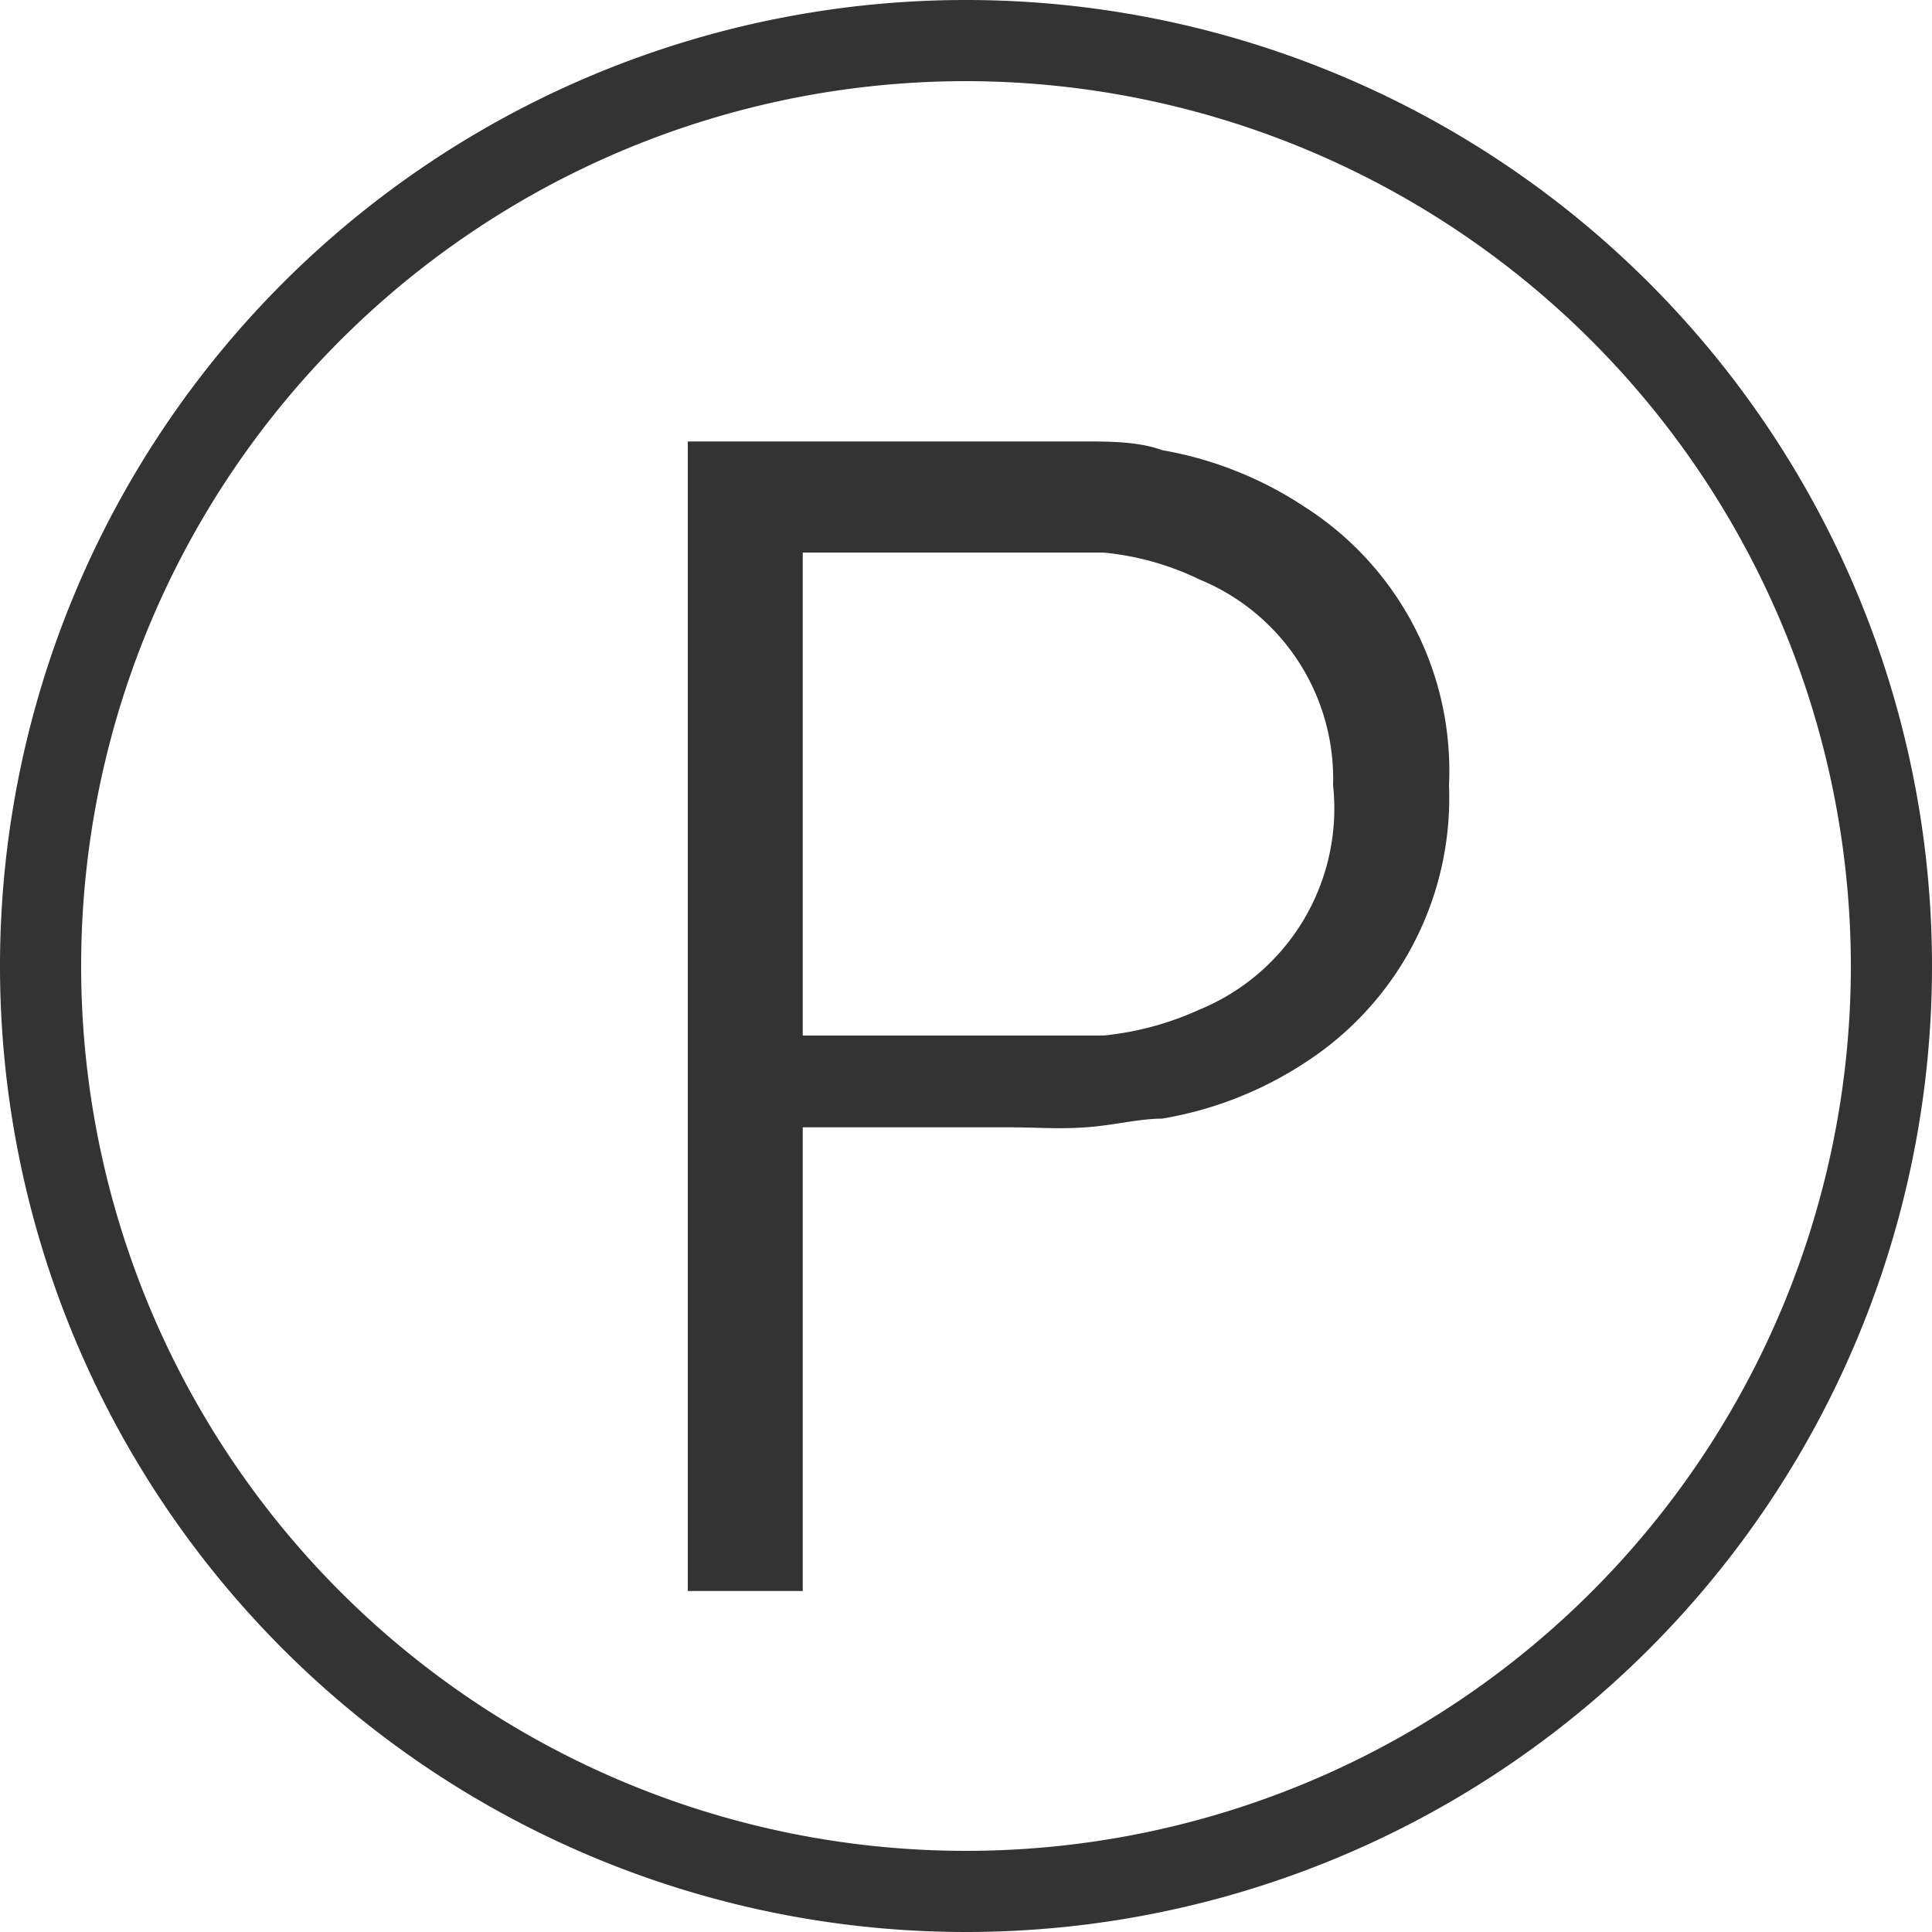
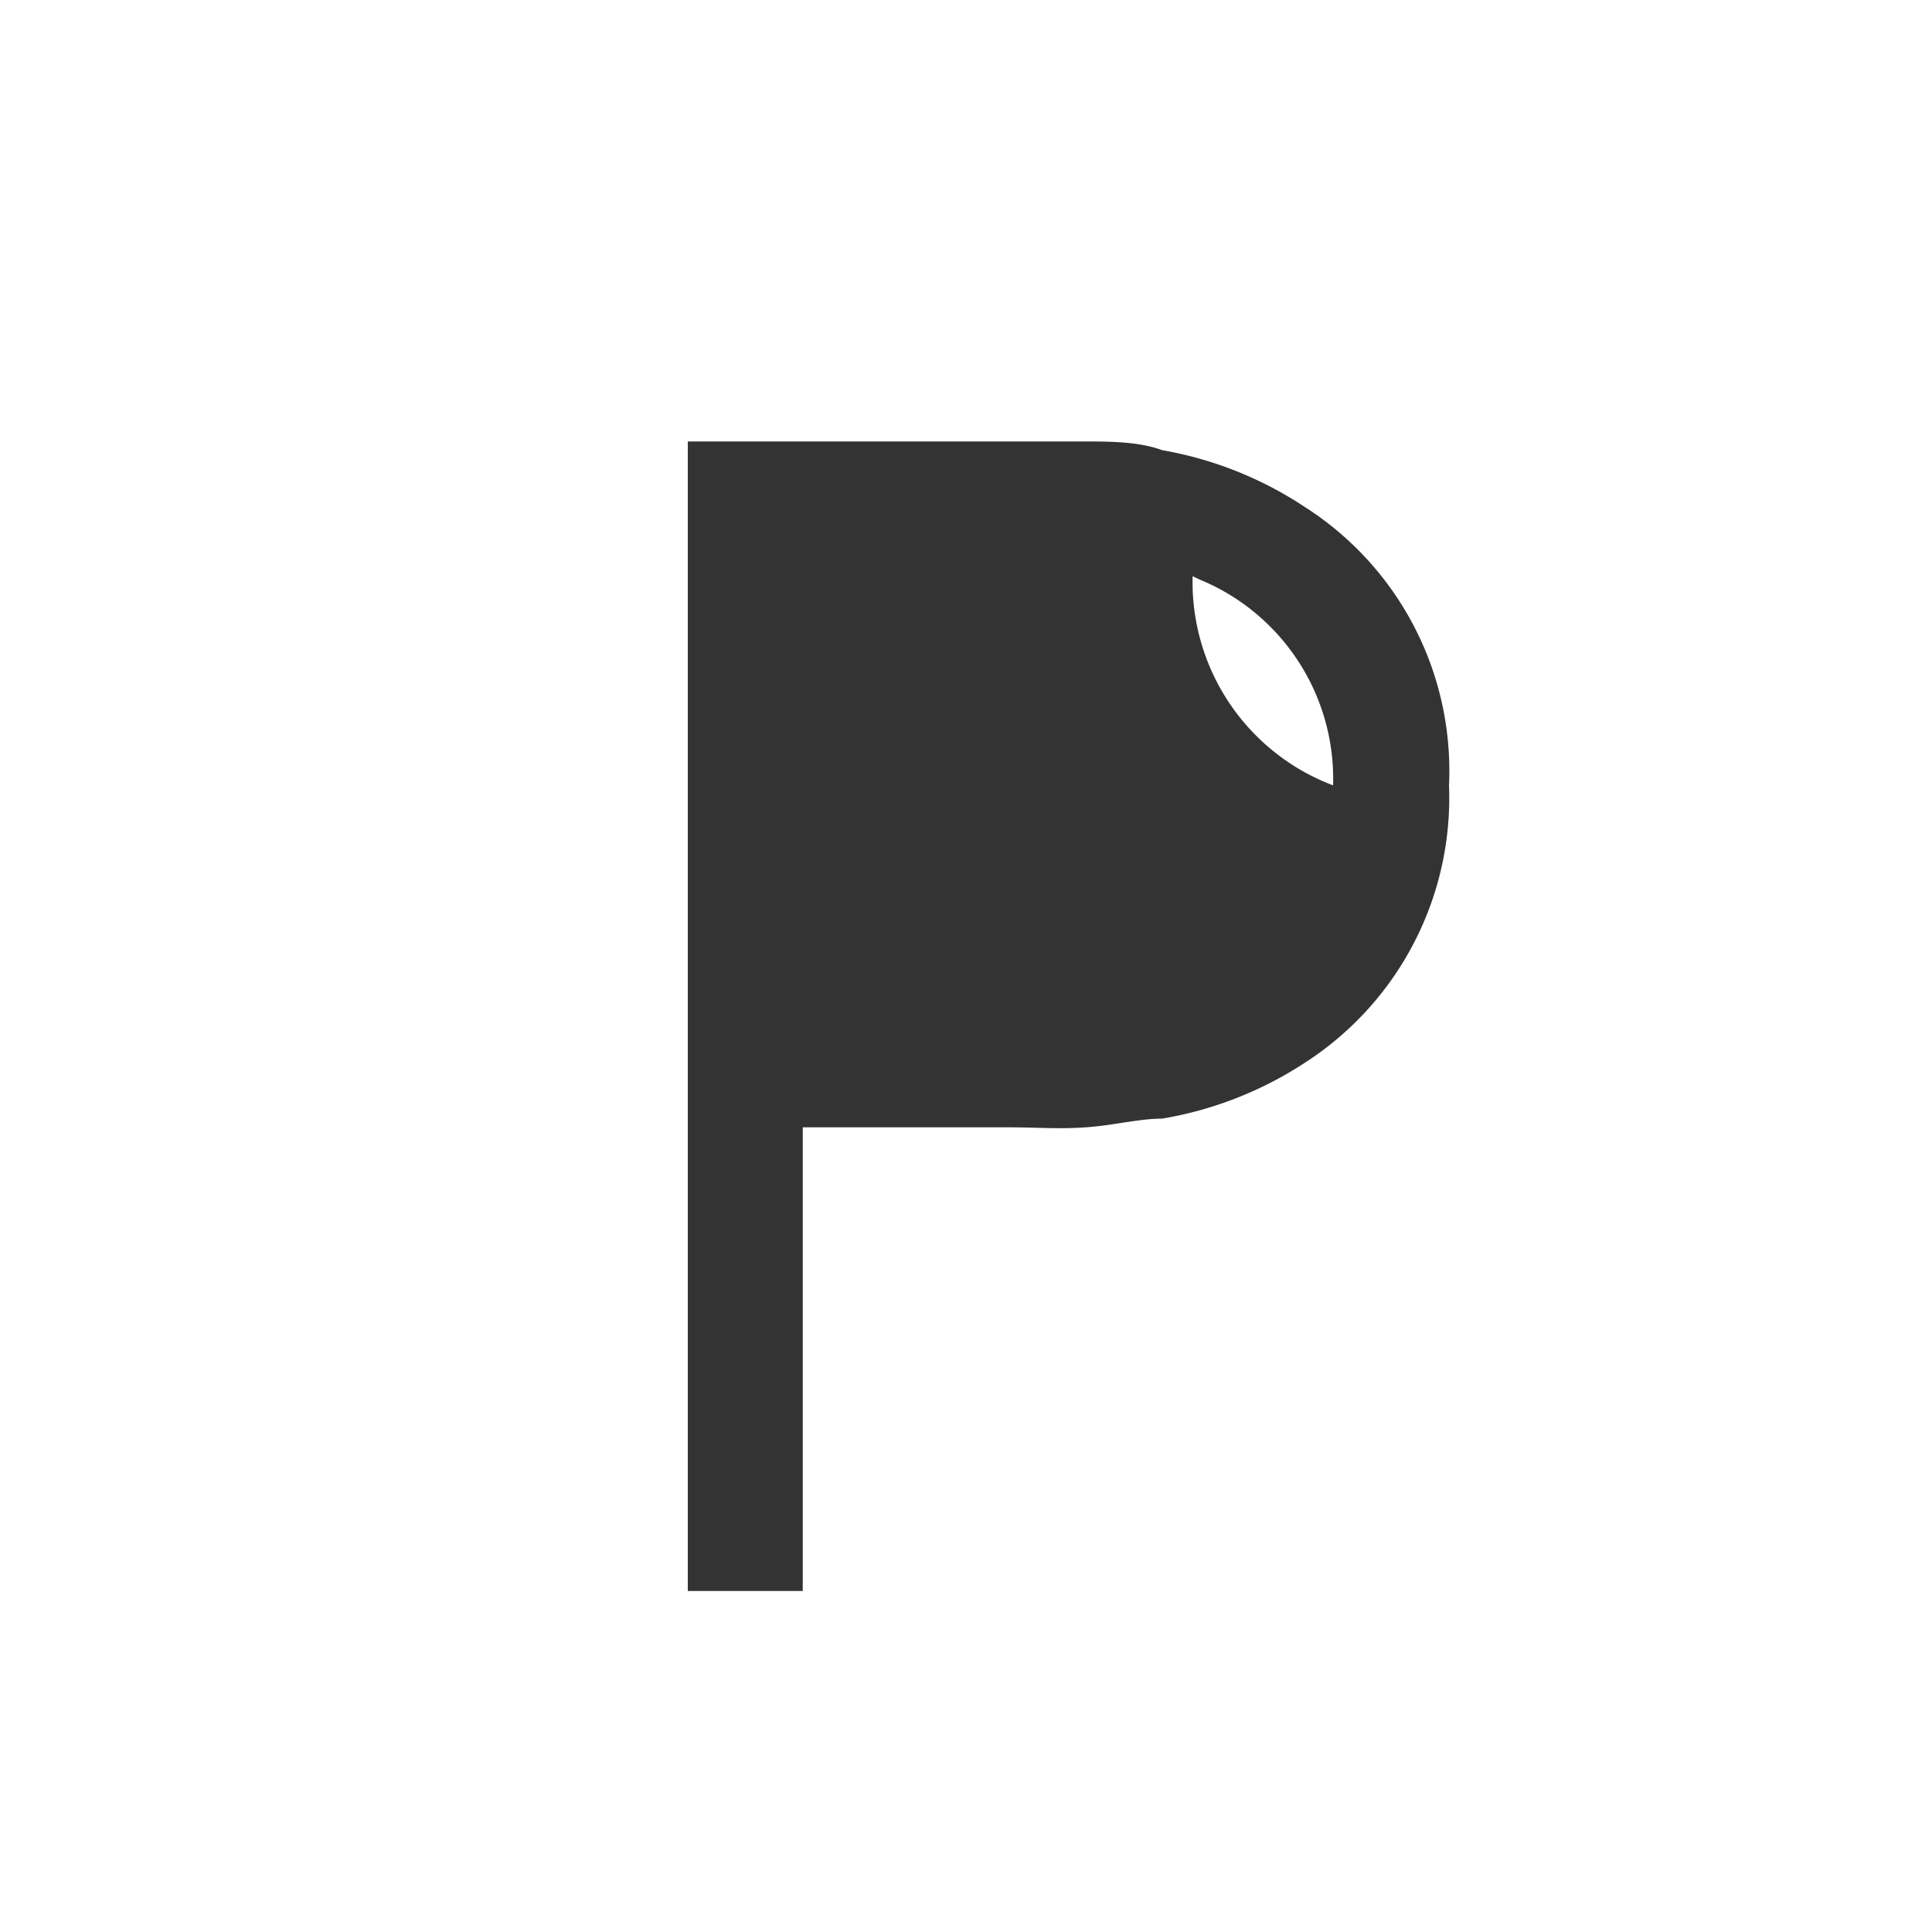
<svg xmlns="http://www.w3.org/2000/svg" id="Layer_1" data-name="Layer 1" viewBox="0 0 20 20">
  <defs>
    <style>.cls-1{fill:#333;}</style>
  </defs>
  <title>icon_Trang thiet bi</title>
-   <path class="cls-1" d="M10,20A10,10,0,1,1,20,10,10,10,0,0,1,10,20ZM10,.84A9.16,9.16,0,1,0,19.16,10,9.17,9.17,0,0,0,10,.84Z" />
-   <path class="cls-1" d="M13.51,11a3.86,3.86,0,0,1-1.48.58c-.24,0-.5.07-.79.09s-.5,0-.8,0H8.31v4.8H7.12V4.57h3.32c.3,0,.57,0,.8,0s.55,0,.79.09a3.87,3.87,0,0,1,1.48.59A3.24,3.24,0,0,1,15,8.13,3.26,3.26,0,0,1,13.51,11ZM12.42,6a2.9,2.9,0,0,0-1-.28l-.51,0H8.31v5h2.6l.51,0a3.13,3.13,0,0,0,1-.27A2.25,2.25,0,0,0,13.8,8.13,2.23,2.23,0,0,0,12.42,6Z" />
+   <path class="cls-1" d="M13.51,11a3.86,3.86,0,0,1-1.48.58c-.24,0-.5.07-.79.09s-.5,0-.8,0H8.31v4.8H7.12V4.57h3.32c.3,0,.57,0,.8,0s.55,0,.79.09a3.87,3.87,0,0,1,1.48.59A3.24,3.24,0,0,1,15,8.13,3.26,3.26,0,0,1,13.51,11ZM12.42,6a2.9,2.9,0,0,0-1-.28l-.51,0H8.31h2.6l.51,0a3.13,3.13,0,0,0,1-.27A2.25,2.25,0,0,0,13.8,8.13,2.23,2.23,0,0,0,12.42,6Z" />
</svg>